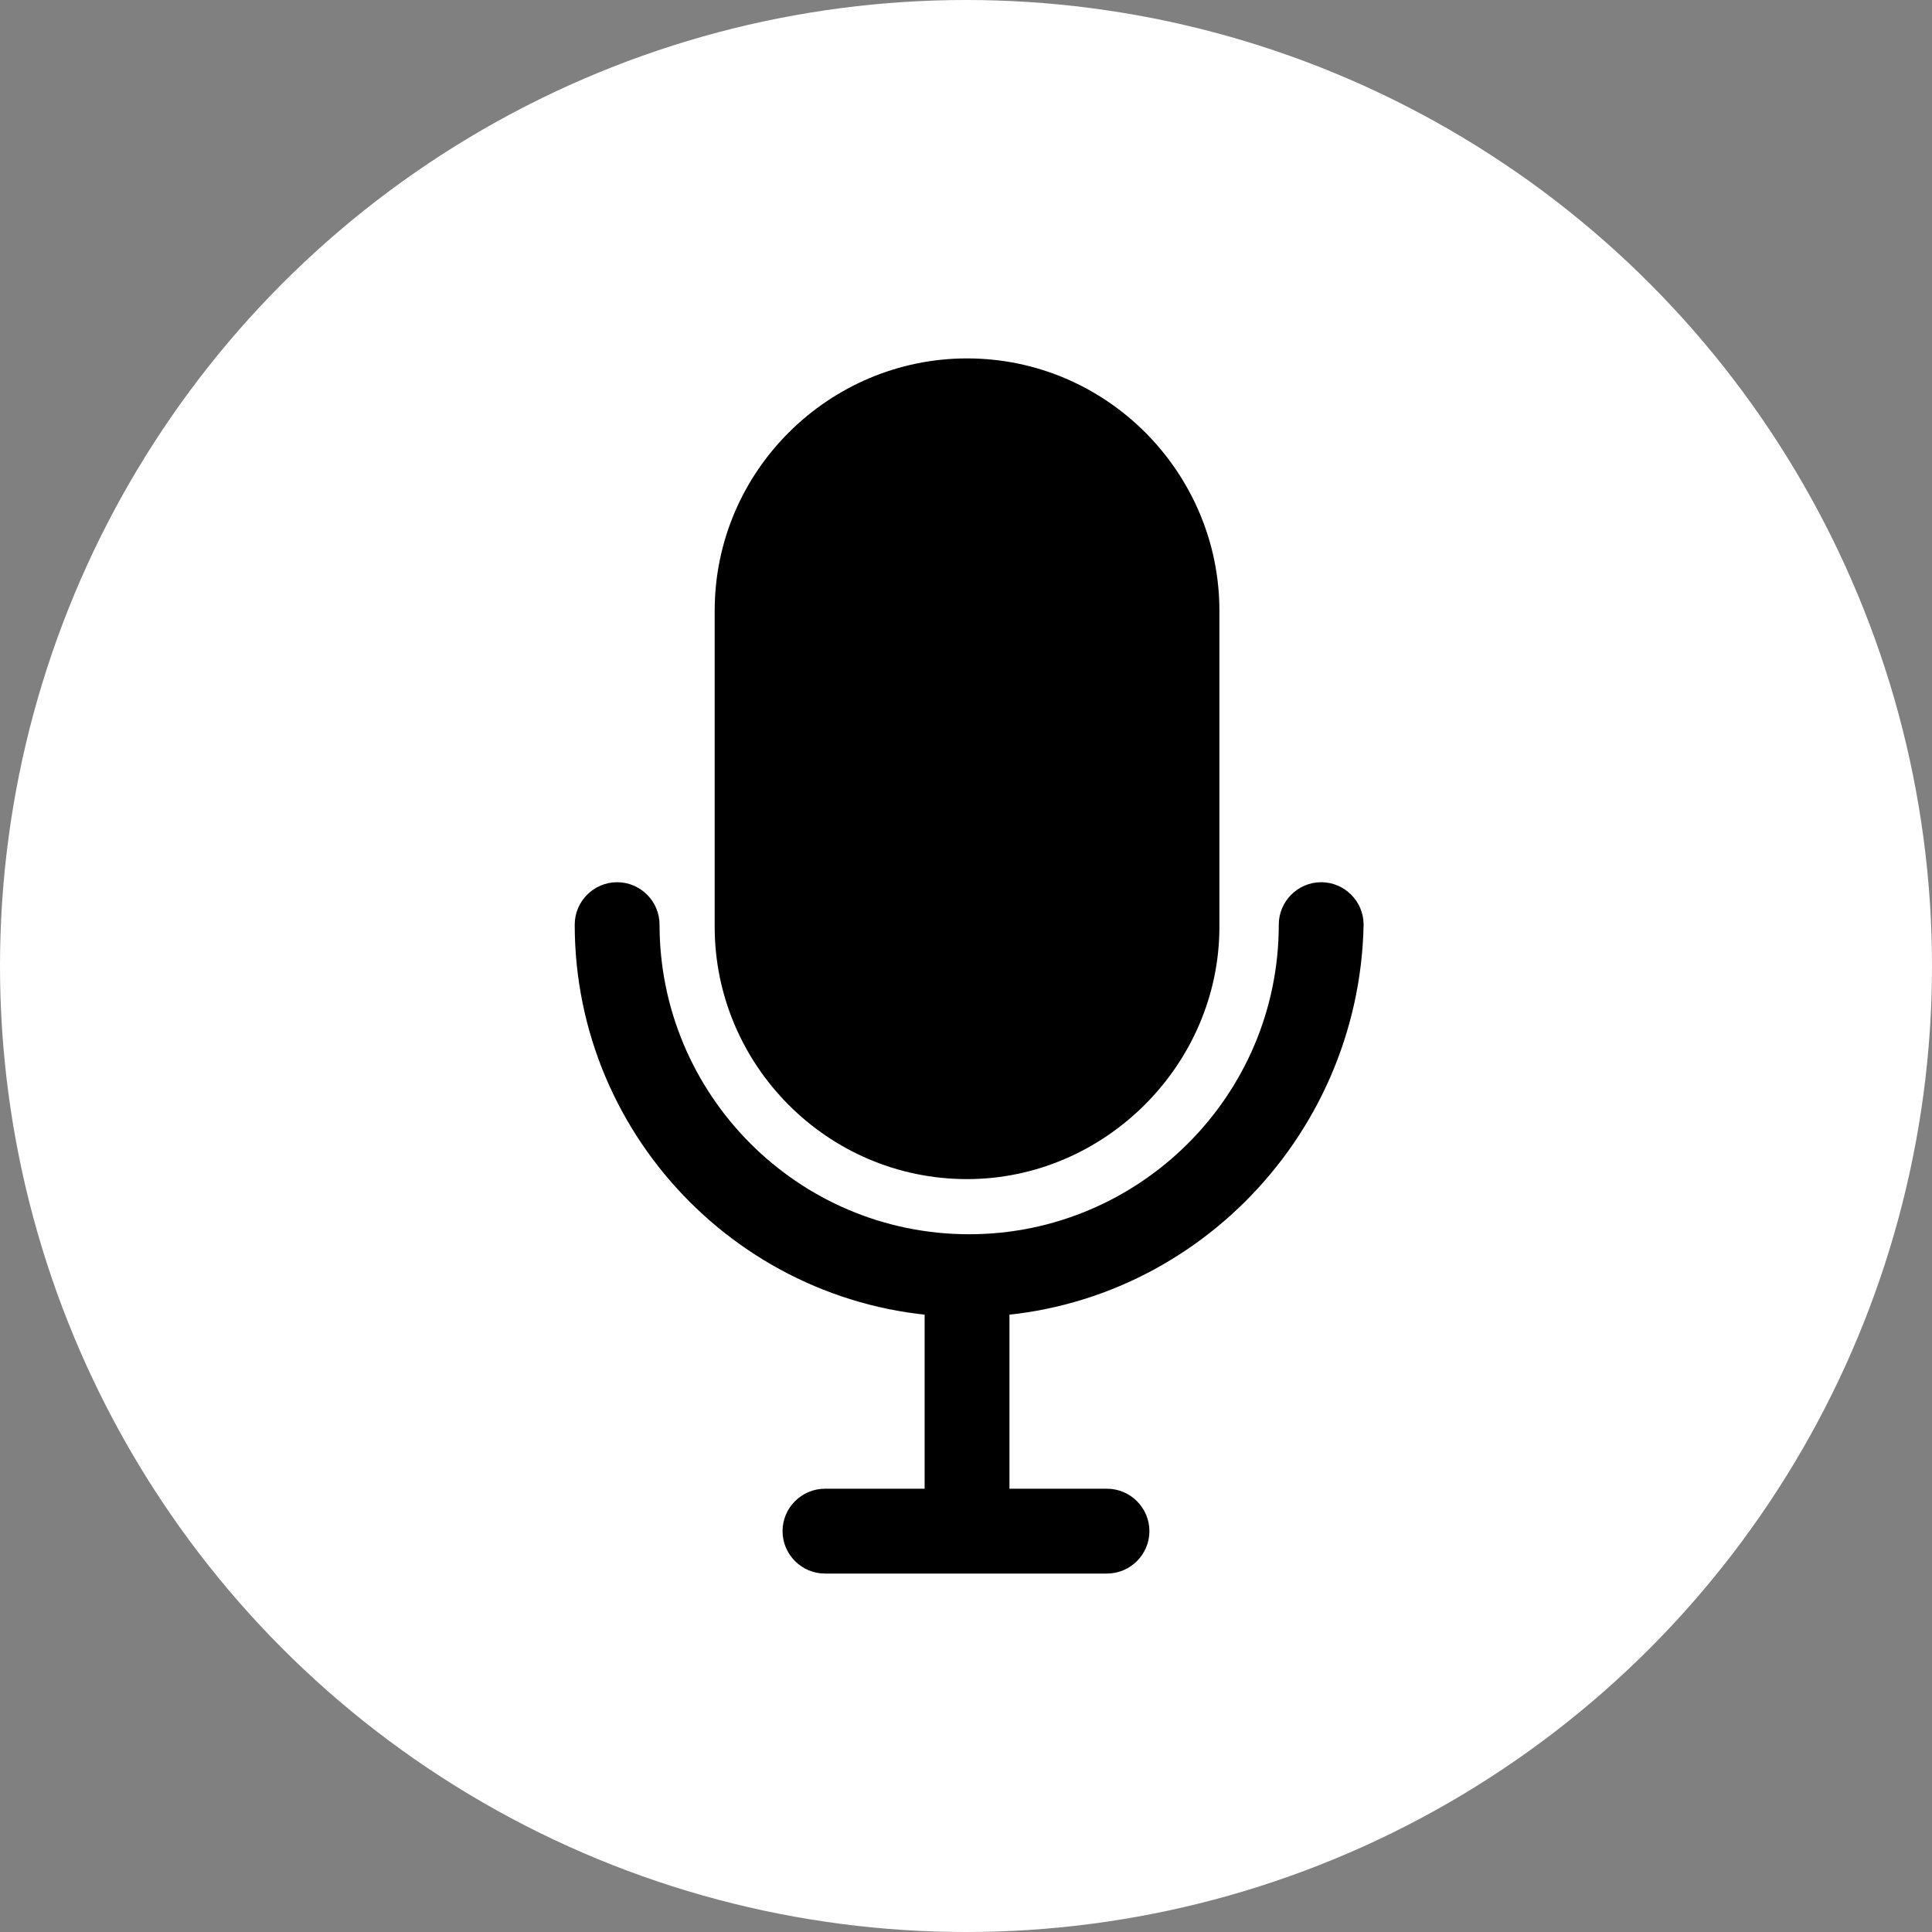
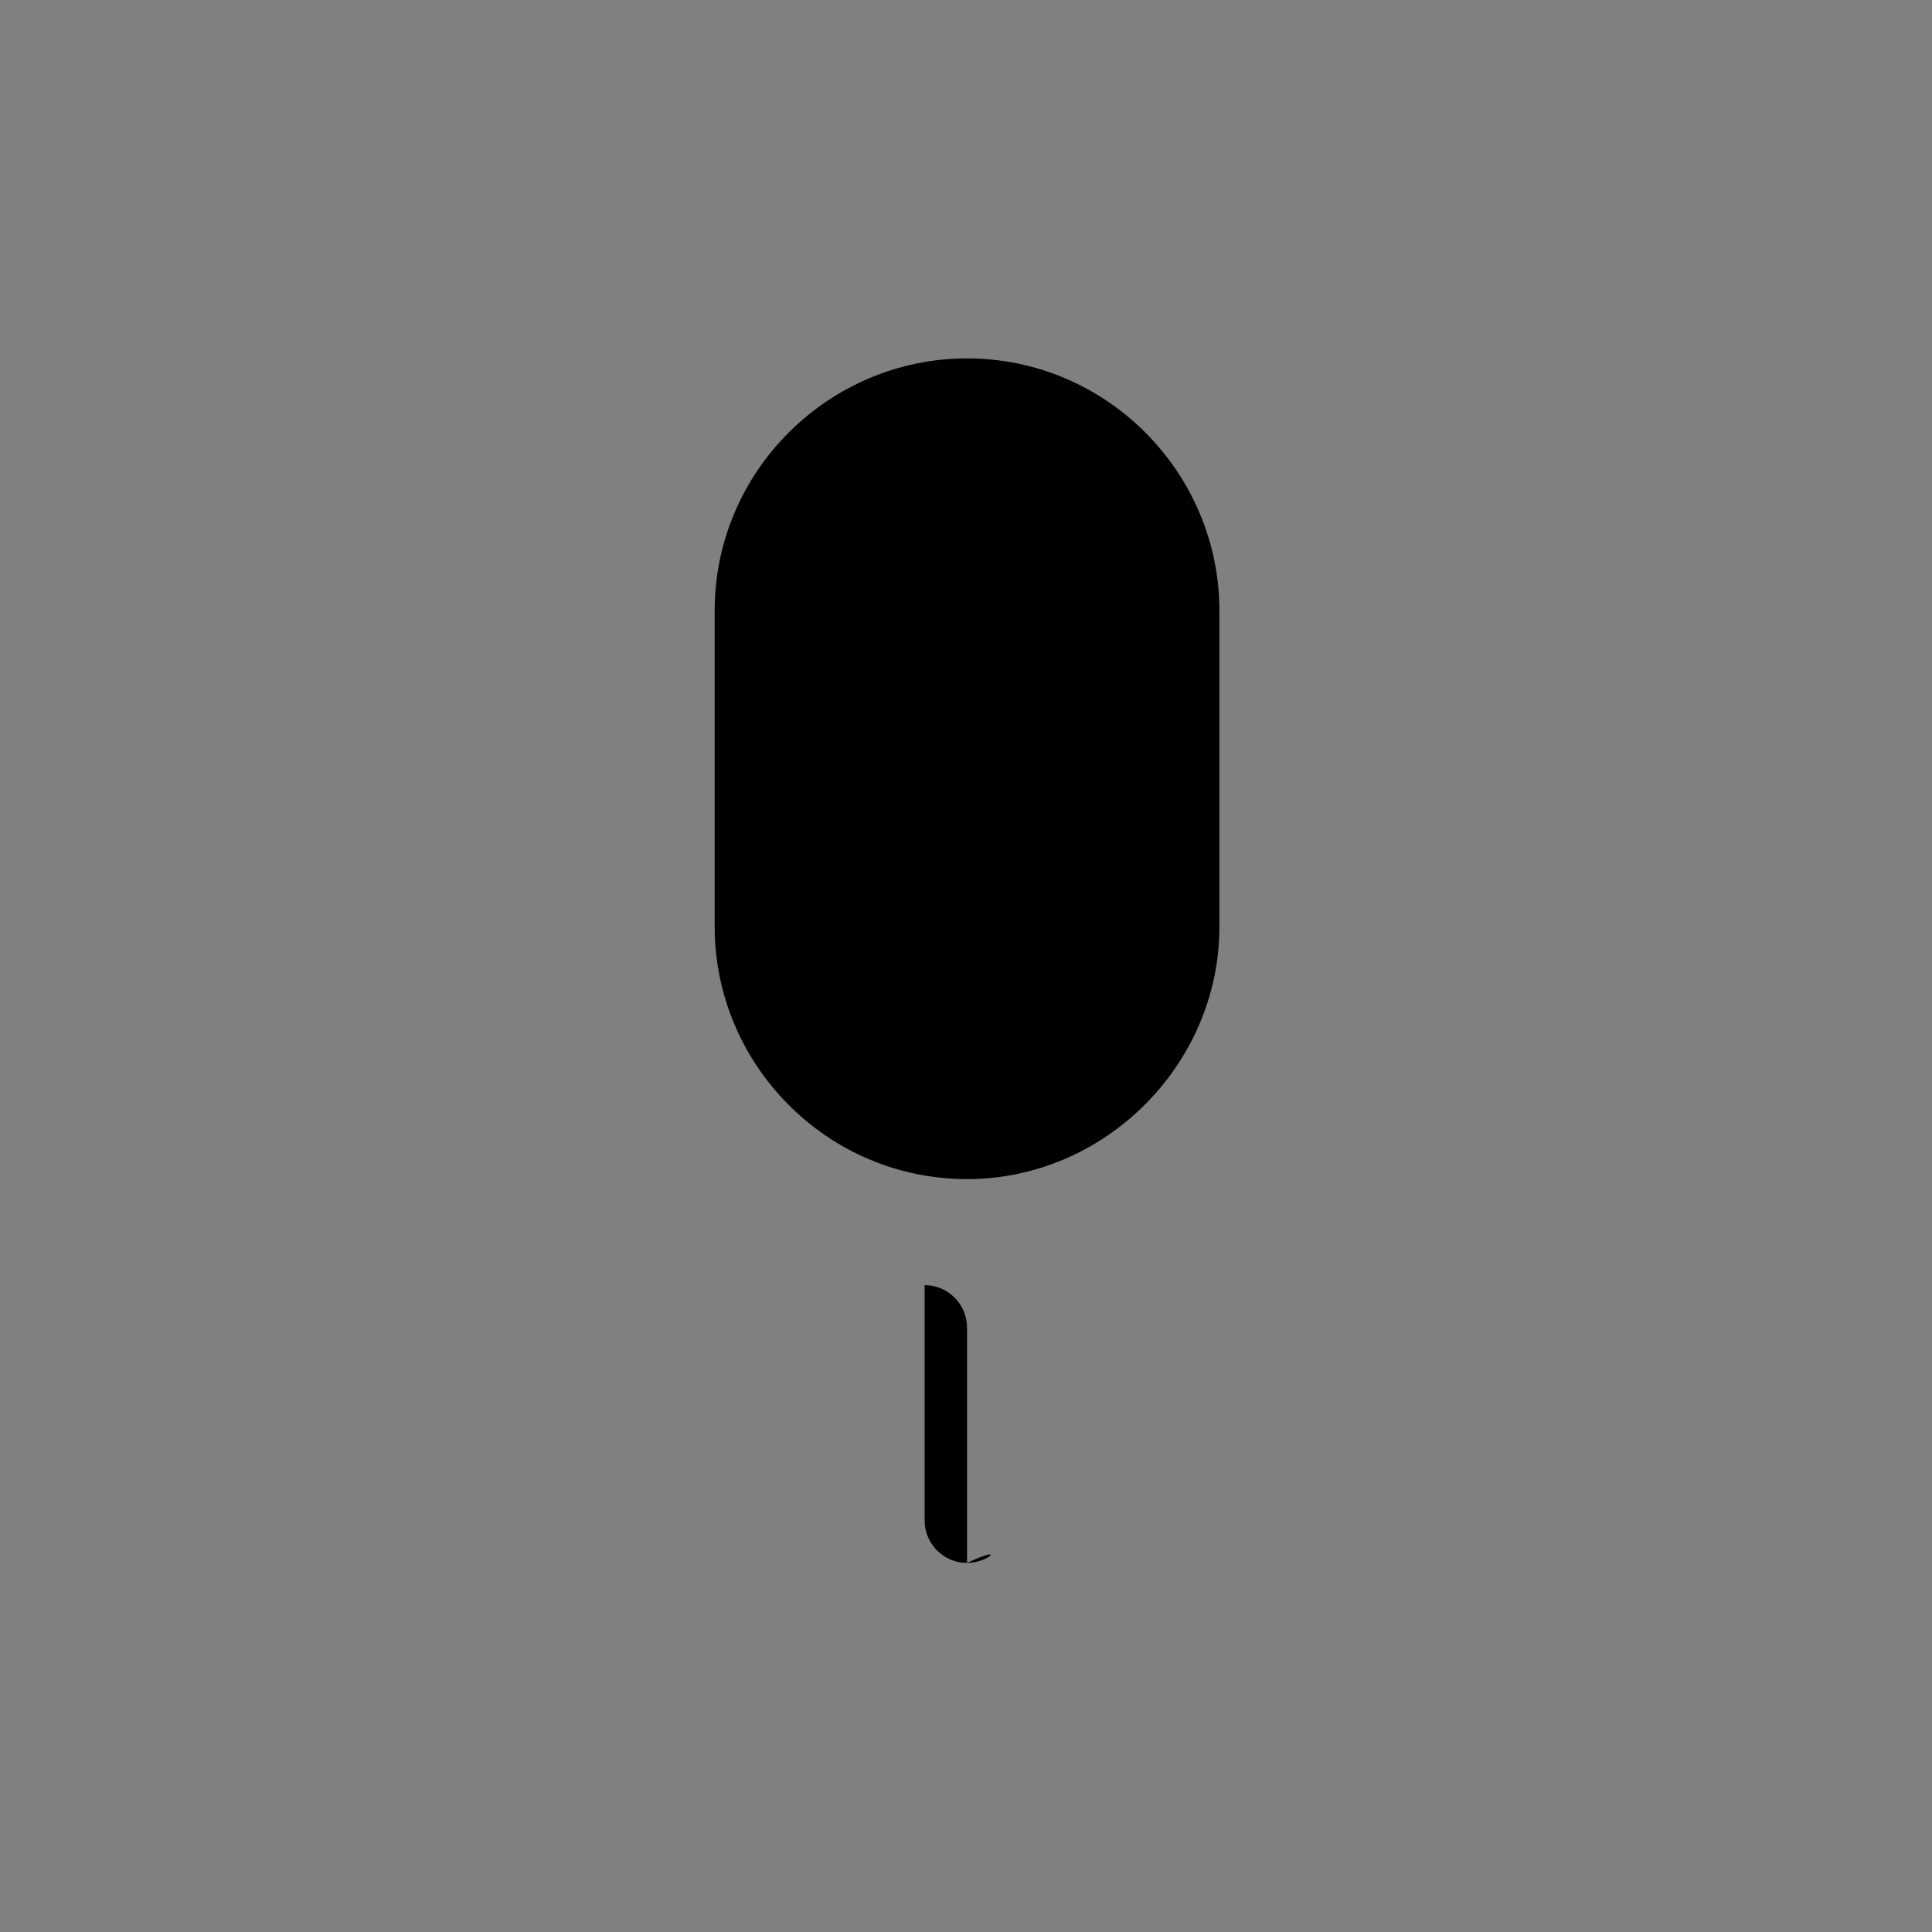
<svg xmlns="http://www.w3.org/2000/svg" id="Layer_1" x="0px" y="0px" viewBox="0 0 256 256" style="enable-background:new 0 0 256 256;" xml:space="preserve">
  <rect x="0" y="0" width="256" height="256" fill="#808080" stroke="none" />
  <style type="text/css"> .st0{fill:#FFFFFF;} </style>
-   <circle class="st0" cx="128" cy="128" r="128" />
  <g transform="translate(1.407 1.407) scale(2.81 2.81)">
-     <path d="M45.1,61.6c-10.2,0-18.5-8.3-18.5-18.5c0-1.1,0.9-2,2-2c1.1,0,2,0.9,2,2c0,8,6.5,14.6,14.6,14.6c8,0,14.6-6.5,14.6-14.6 c0-1.1,0.9-2,2-2s2,0.9,2,2C63.6,53.3,55.3,61.6,45.1,61.6z" />
    <path d="M45.1,55.1L45.1,55.1c-6.6,0-11.9-5.4-11.9-11.9V28.3c0-6.6,5.4-11.9,11.9-11.9l0,0c6.6,0,11.9,5.4,11.9,11.9v14.9 C57,49.7,51.6,55.1,45.1,55.1z" />
-     <path d="M45.1,73.2c-1.1,0-2-0.9-2-2V60.1c0-1.1,0.9-2,2-2c1.1,0,2,0.9,2,2v11.1C47,72.3,46.1,73.2,45.1,73.2z" />
-     <path d="M51.7,73.7H38.4c-1.1,0-2-0.9-2-2s0.9-2,2-2h13.3c1.1,0,2,0.9,2,2S52.8,73.7,51.7,73.7z" />
+     <path d="M45.1,73.2c-1.1,0-2-0.9-2-2V60.1c1.1,0,2,0.9,2,2v11.1C47,72.3,46.1,73.2,45.1,73.2z" />
  </g>
</svg>